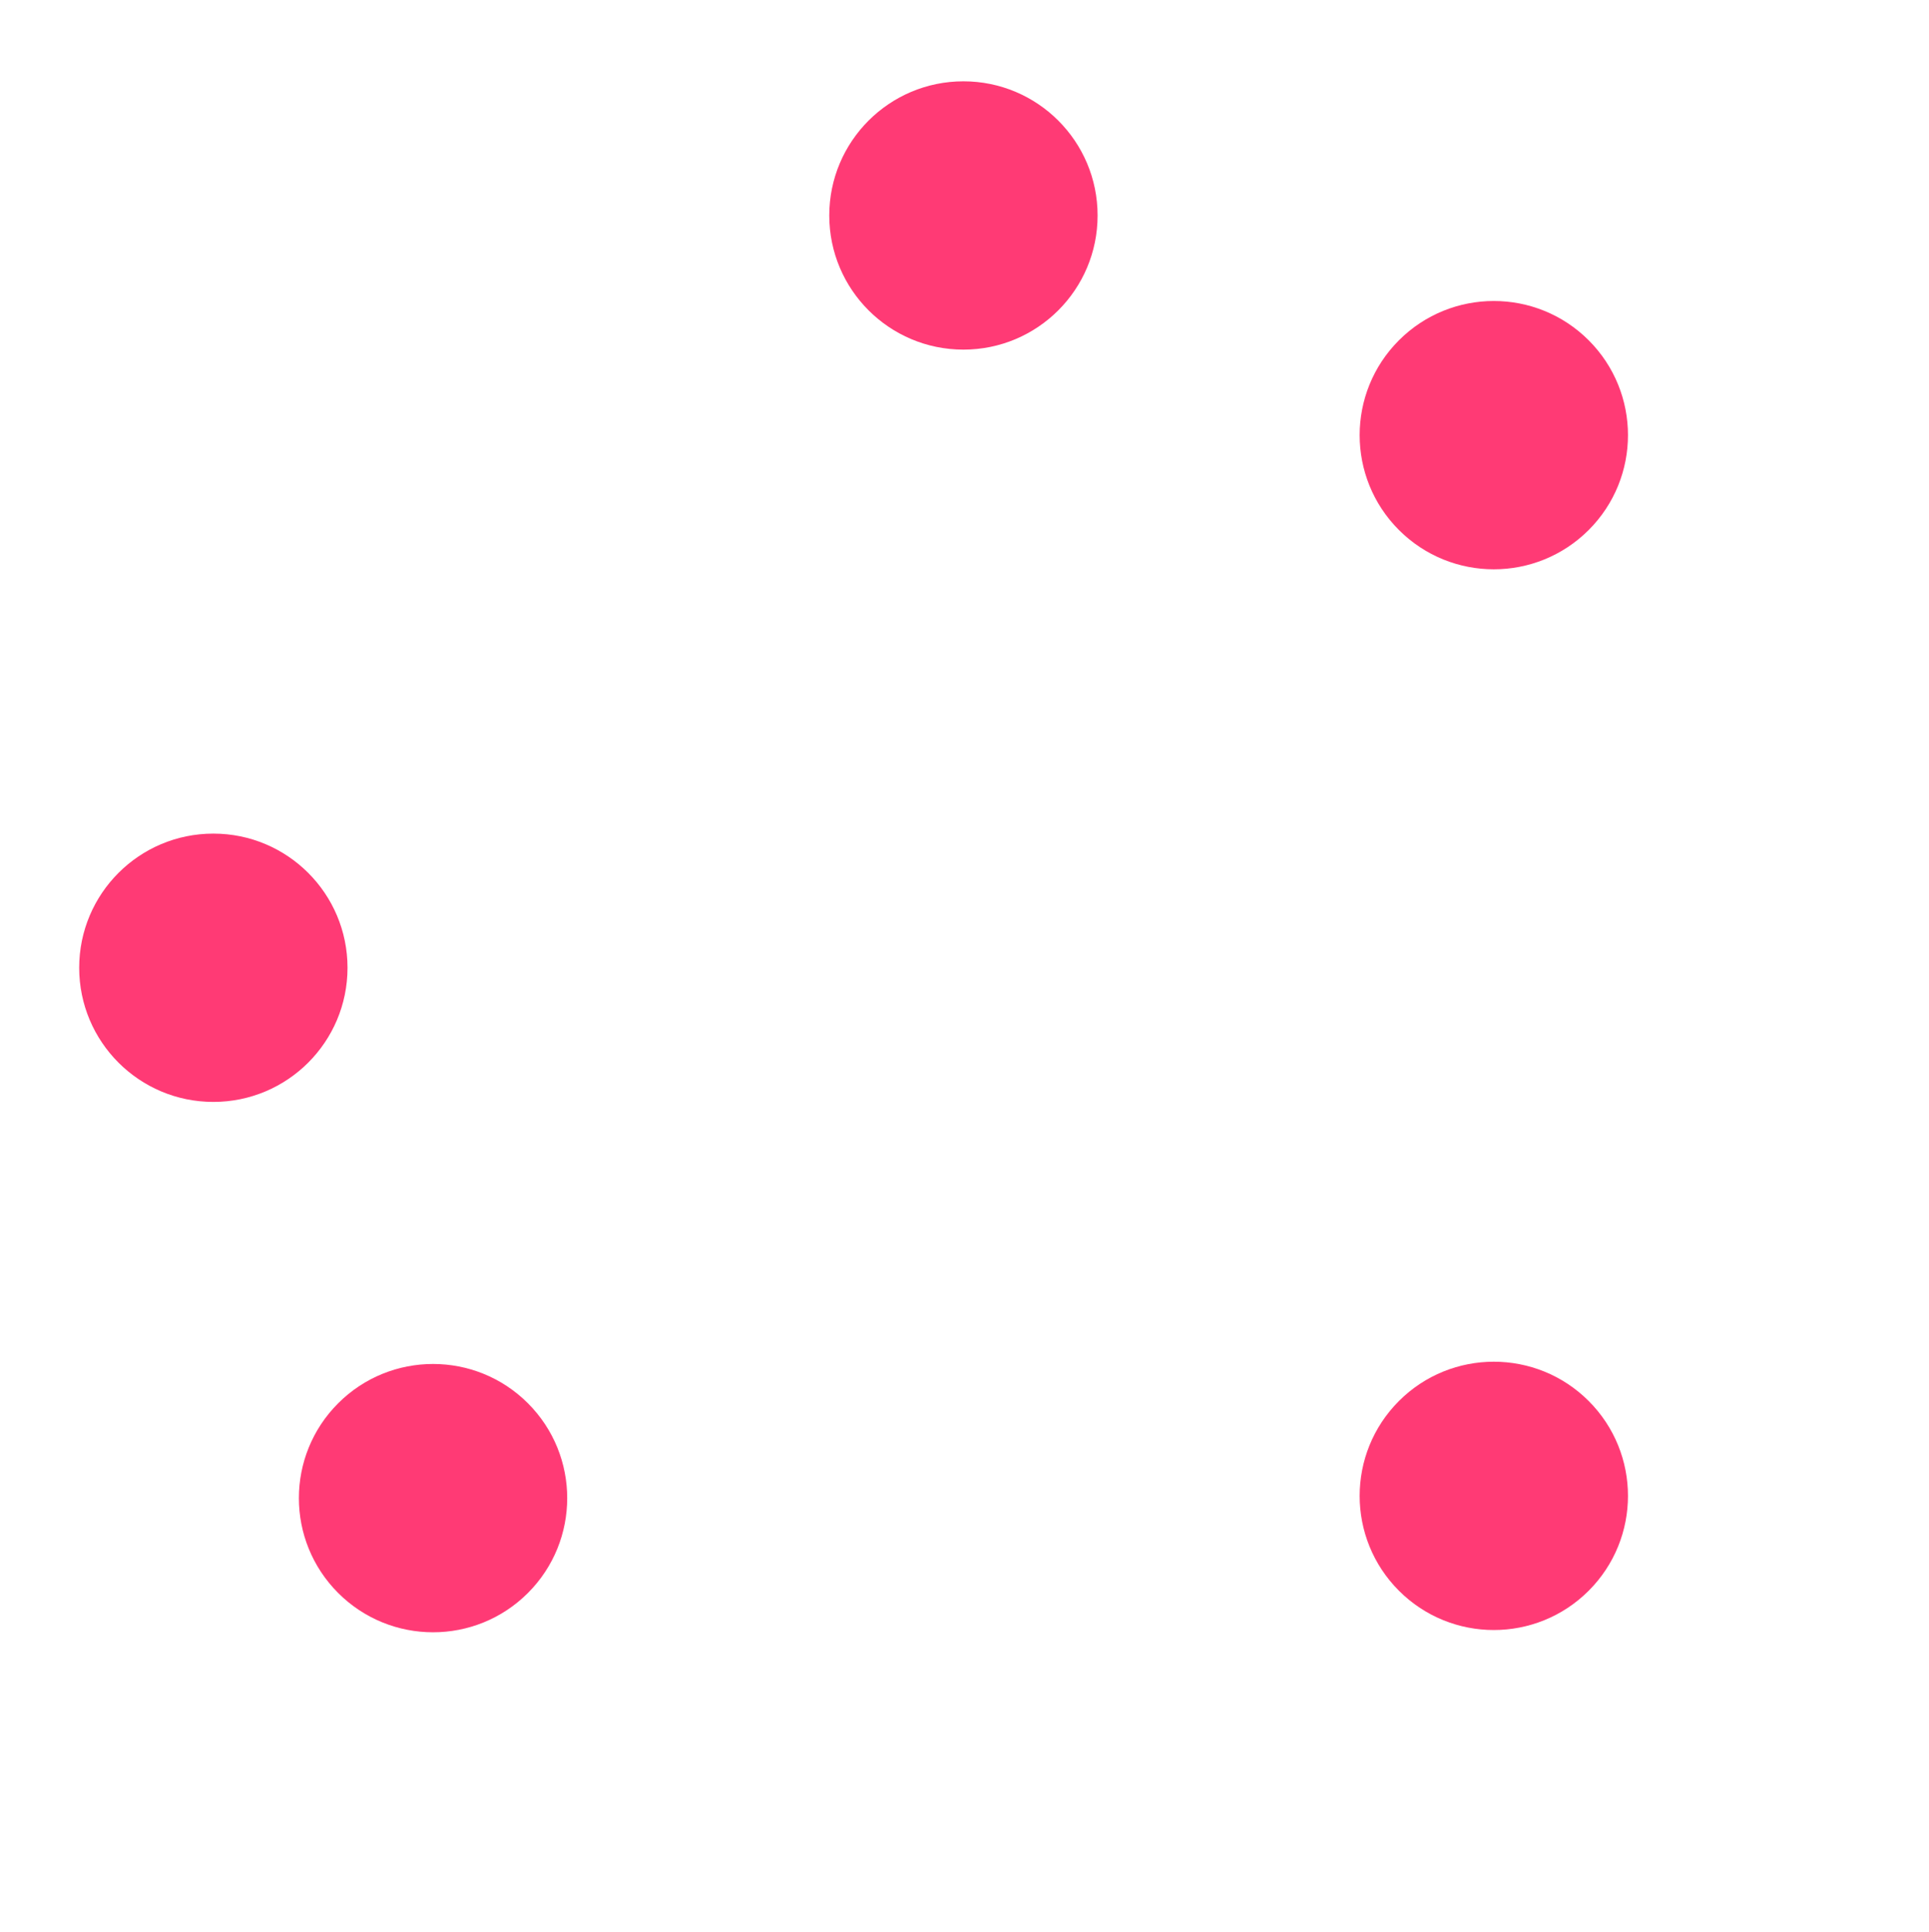
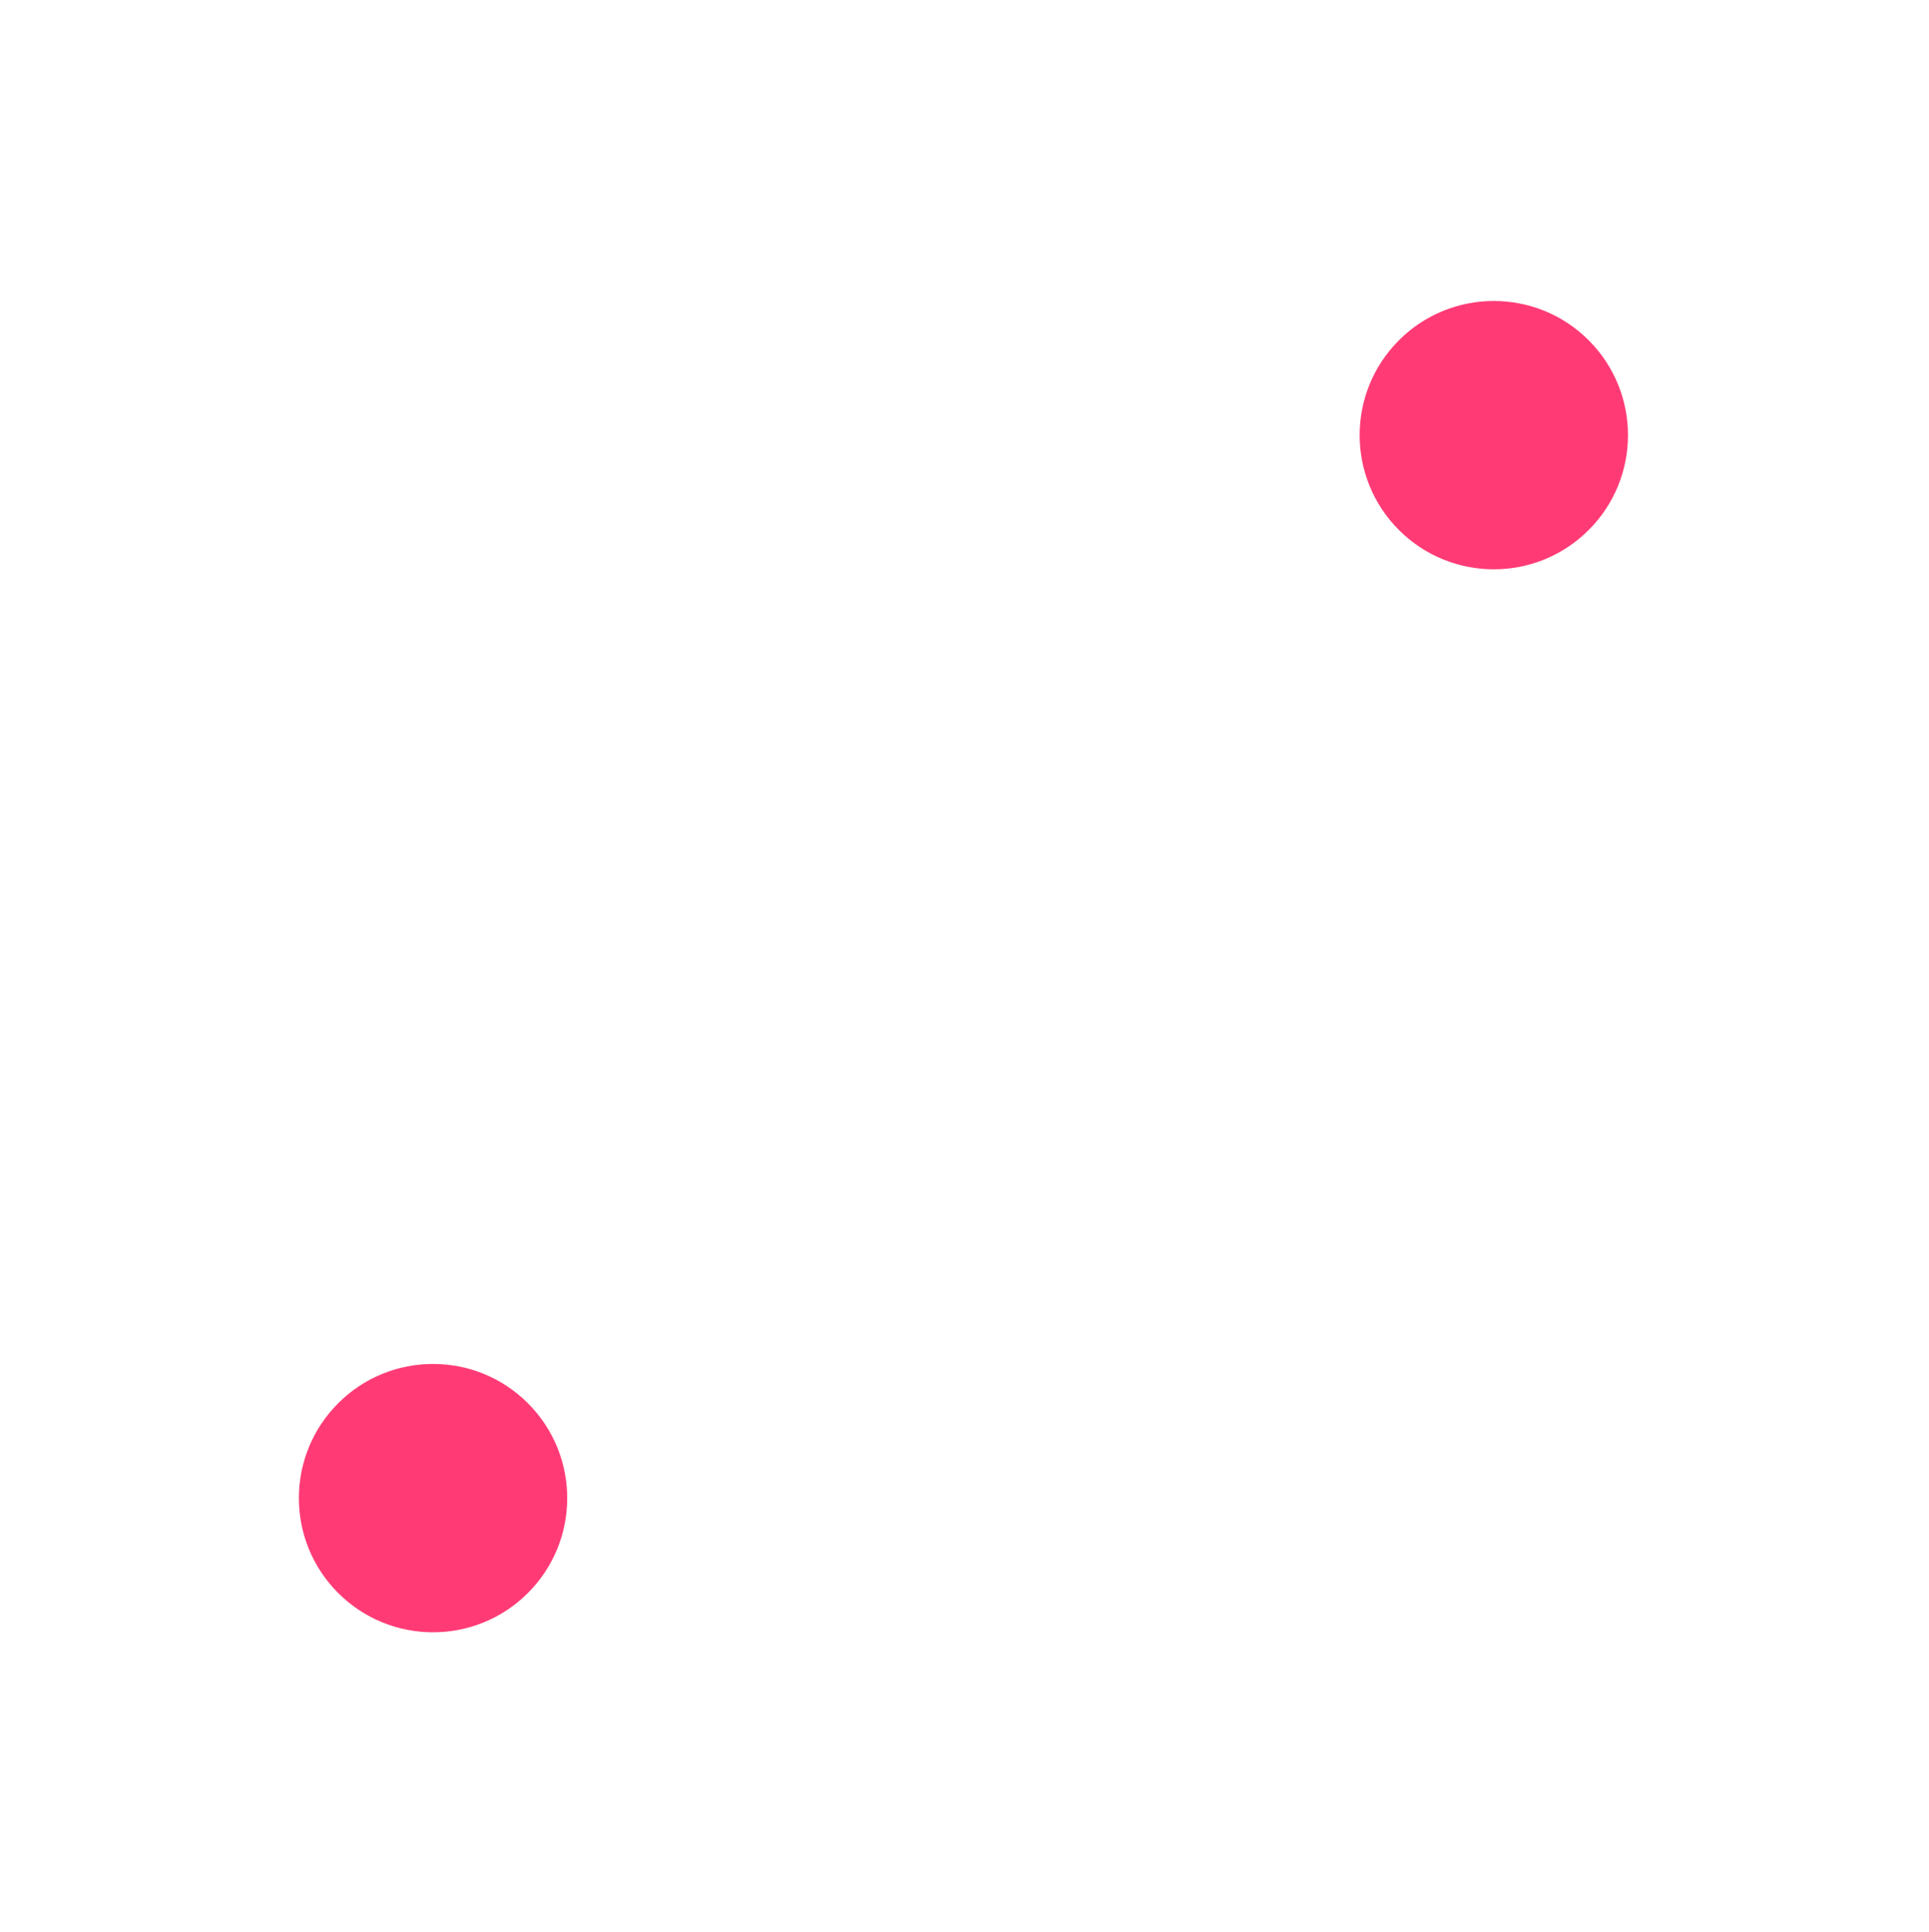
<svg xmlns="http://www.w3.org/2000/svg" width="562" height="563" viewBox="0 0 562 563" fill="none">
-   <circle cx="280.689" cy="62.778" r="39.087" fill="#FF3A75" />
-   <circle cx="62.159" cy="281.964" r="39.087" transform="rotate(90 62.159 281.964)" fill="#FF3A75" />
-   <circle cx="435.212" cy="435.831" r="39.087" transform="rotate(135 435.212 435.831)" fill="#FF3A75" />
  <circle cx="435.212" cy="126.784" r="39.087" transform="rotate(45 435.212 126.784)" fill="#FF3A75" />
  <circle cx="126.165" cy="436.488" r="39.087" transform="rotate(45 126.165 436.488)" fill="#FF3A75" />
</svg>